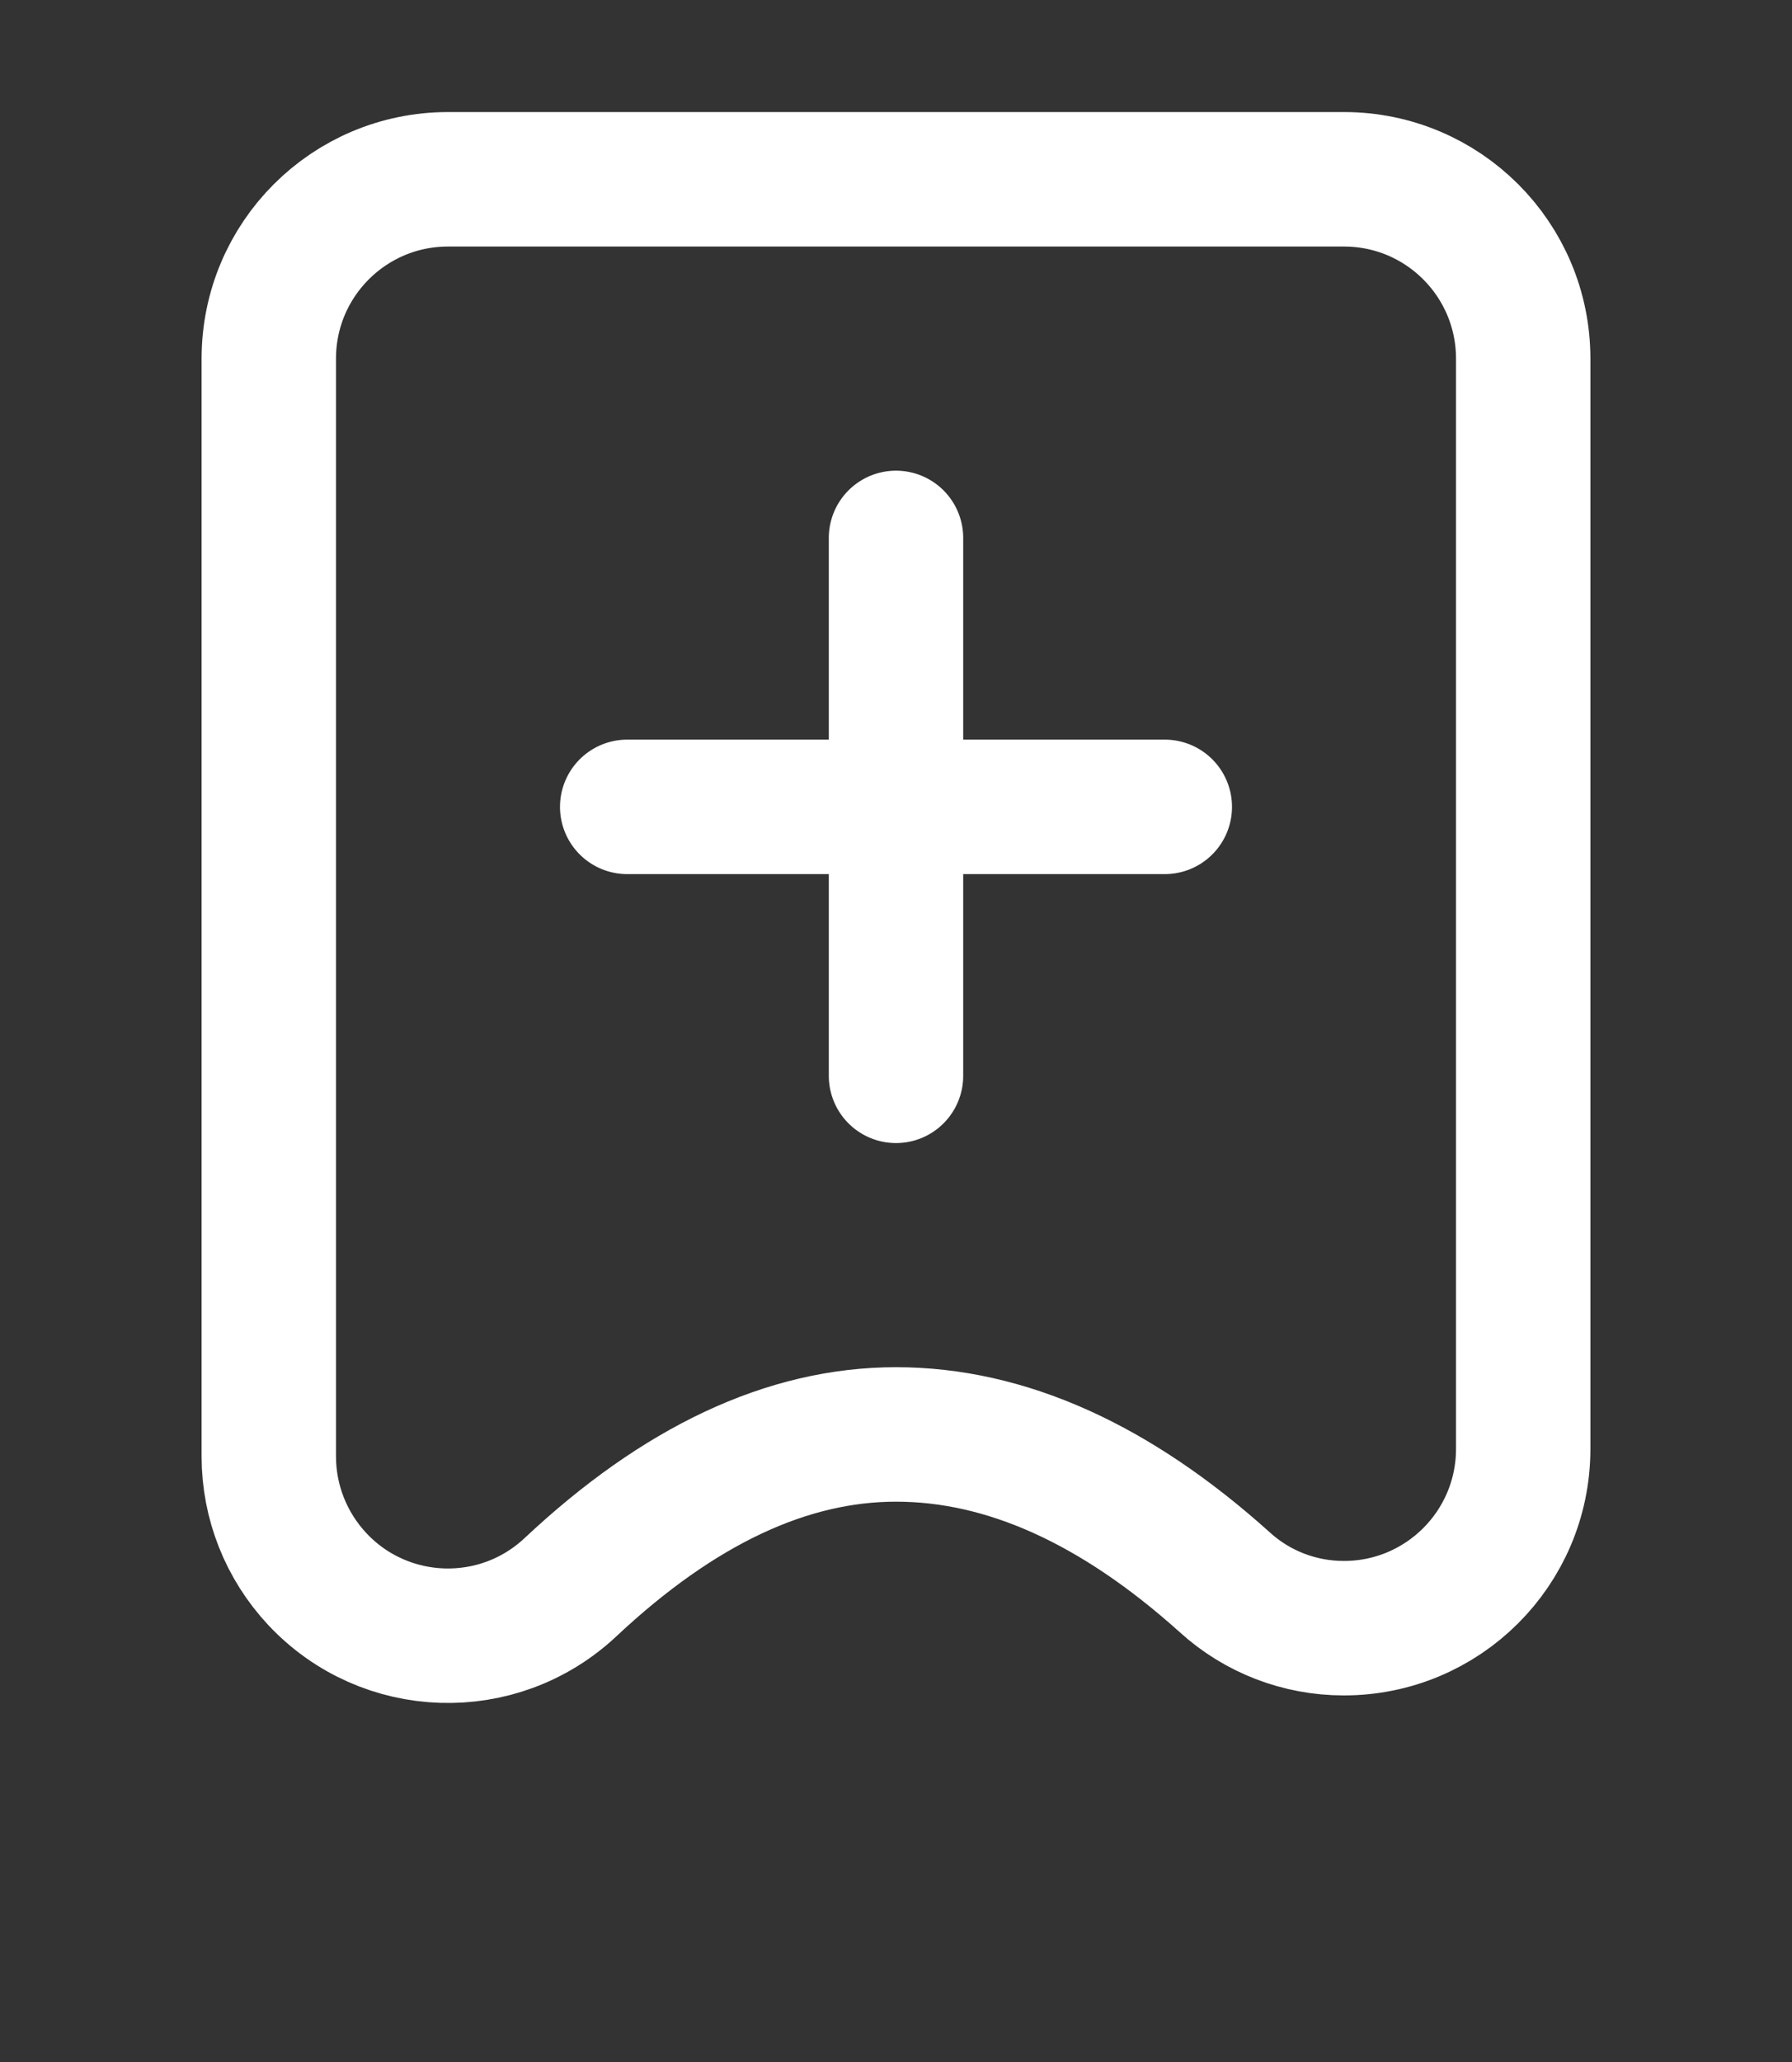
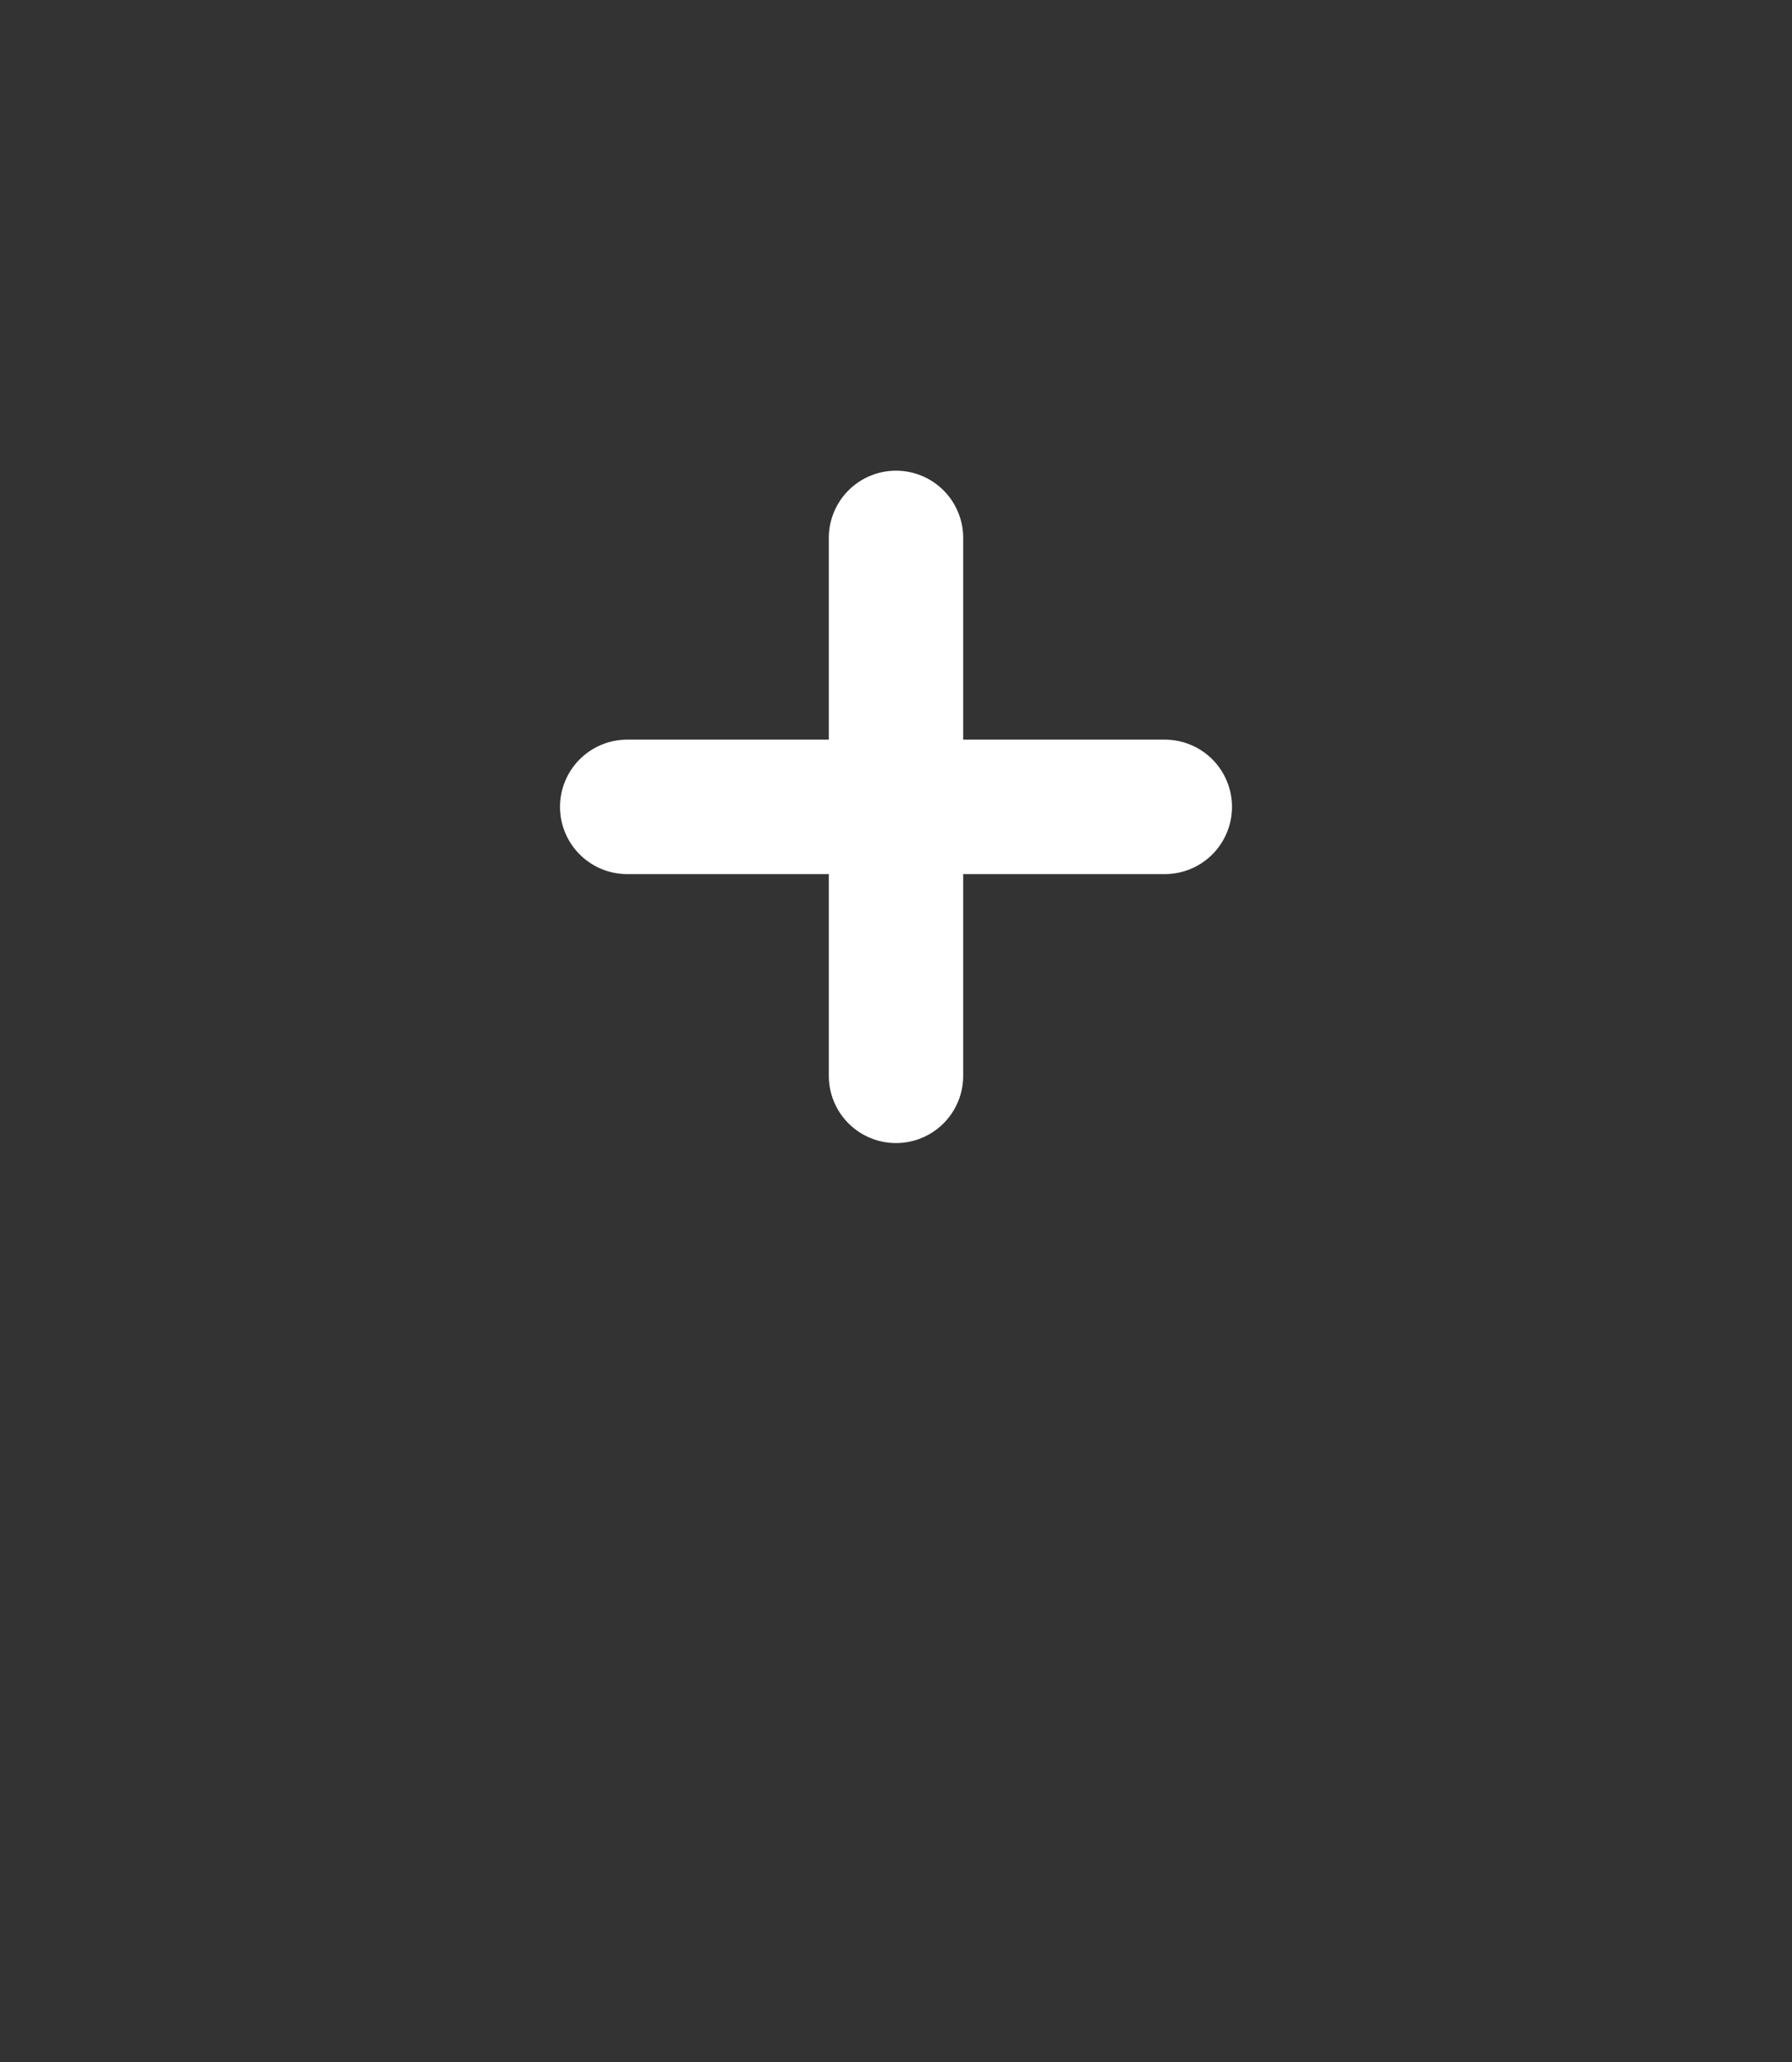
<svg xmlns="http://www.w3.org/2000/svg" width="20px" height="23px" viewBox="0 0 20 23" version="1.1">
  <rect x="0" y="0" width="20" height="23" fill="#333333" stroke="none" />
  <title>739B6CB6-2FDB-43FF-9DE5-46FB5DBB7AD0</title>
  <g id="Homepage---V01---Klassisch" stroke="none" stroke-width="1" fill="none" fill-rule="evenodd">
    <g id="2.0-Rheintaler.ch---Icons-Overview" transform="translate(-870, -330)" stroke="#FFFFFF" stroke-width="1.5">
      <g id="IC_bookmark_white" transform="translate(870, 330)">
        <g id="bookmark" transform="translate(3, 2)">
          <path d="M10,7 L4,7" id="Vector" stroke-linecap="round" stroke-linejoin="round" stroke-dasharray="0,0" />
          <path d="M7,4 L7,10" id="Vector" stroke-linecap="round" stroke-linejoin="round" stroke-dasharray="0,0" />
-           <path d="M2,0 L12,0 C13.105,-2.02906125e-16 14,0.895 14,2 L14,14.165 C13.998,15.27 13.101,16.163 11.996,16.161 C11.505,16.161 11.031,15.979 10.667,15.647 C9.445,14.549 8.222,14 7,14 C5.789,14 4.578,14.568 3.367,15.704 C2.561,16.46 1.296,16.419 0.541,15.613 C0.194,15.242 0,14.754 0,14.246 L0,2 C-1.3527075e-16,0.895 0.895,2.02906125e-16 2,0 Z" id="Rectangle" />
        </g>
      </g>
    </g>
  </g>
</svg>